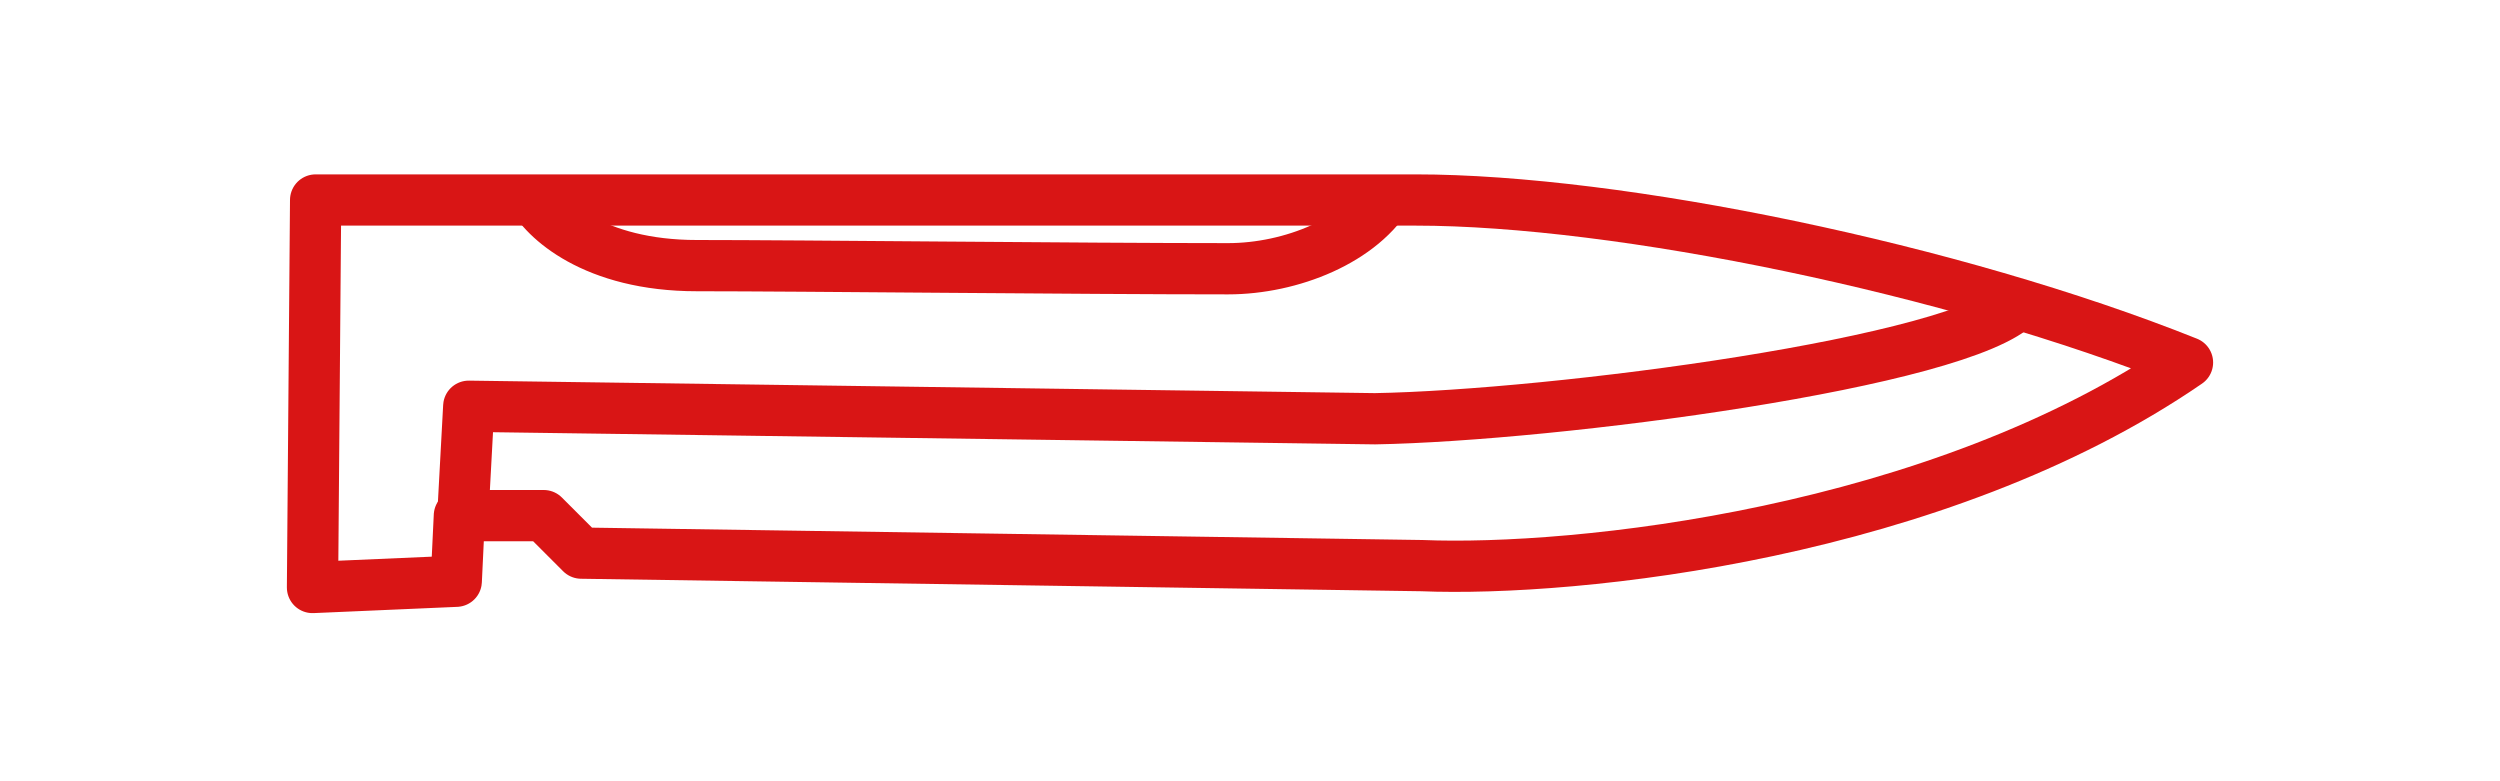
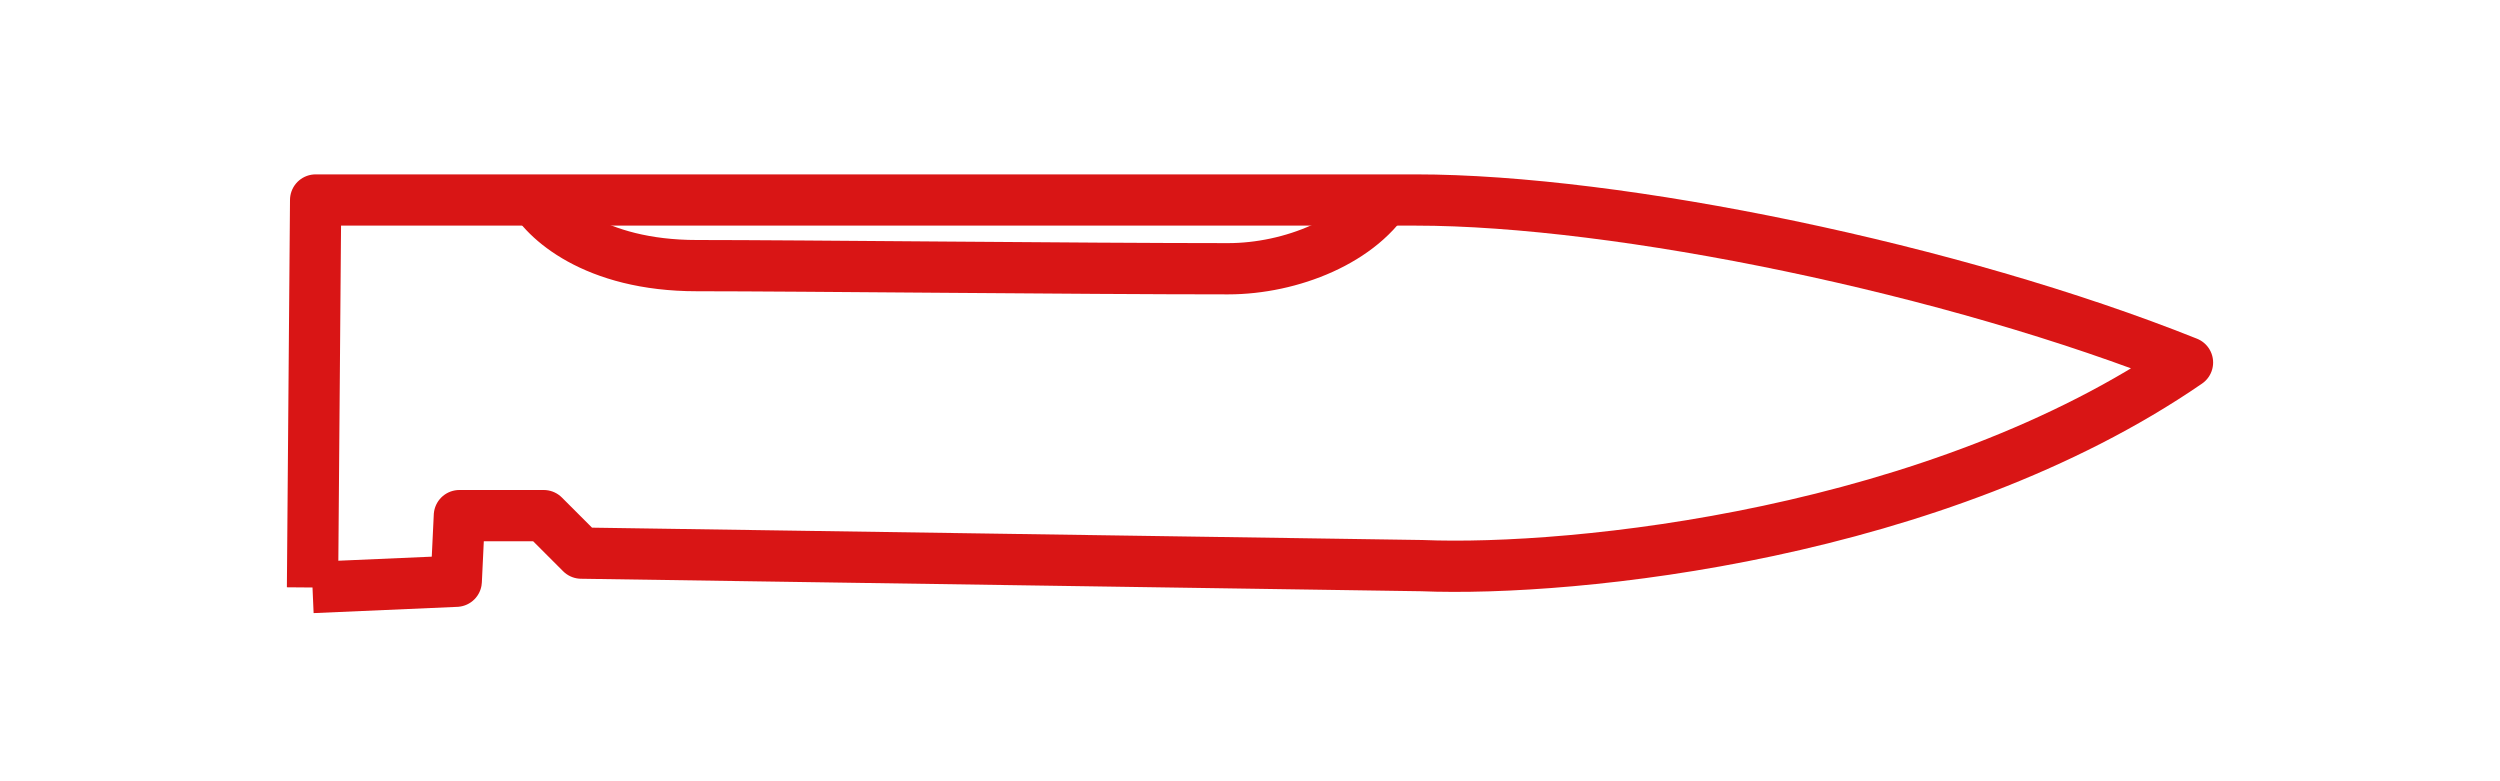
<svg xmlns="http://www.w3.org/2000/svg" version="1.1" id="Слой_1" x="0px" y="0px" viewBox="0 0 80 25" style="enable-background:new 0 0 80 25;" xml:space="preserve">
  <style type="text/css">
	.st0{fill:none;stroke:#D91515;stroke-width:1.64;stroke-linejoin:round;}
</style>
  <path class="st0" d="M17,6.2c0.4,0.8,2,2.3,5.3,2.3s12.3,0.1,17,0.1c2,0,4.3-0.9,5.2-2.5" />
-   <path class="st0" d="M10,18.8l0.1-12.4h35.2c6.5,0,17.2,2.2,24.7,5.2c-8,5.5-19.6,6.7-24.5,6.5l-26.9-0.4l-1.2-1.2h-2.7l-0.1,2.1  L10,18.8z" />
-   <path class="st0" d="M14.8,16.7L15,13L44,13.4c5.7-0.1,18.8-1.8,20.6-3.7" />
+   <path class="st0" d="M10,18.8l0.1-12.4h35.2c6.5,0,17.2,2.2,24.7,5.2c-8,5.5-19.6,6.7-24.5,6.5l-26.9-0.4l-1.2-1.2h-2.7l-0.1,2.1  L10,18.8" />
</svg>